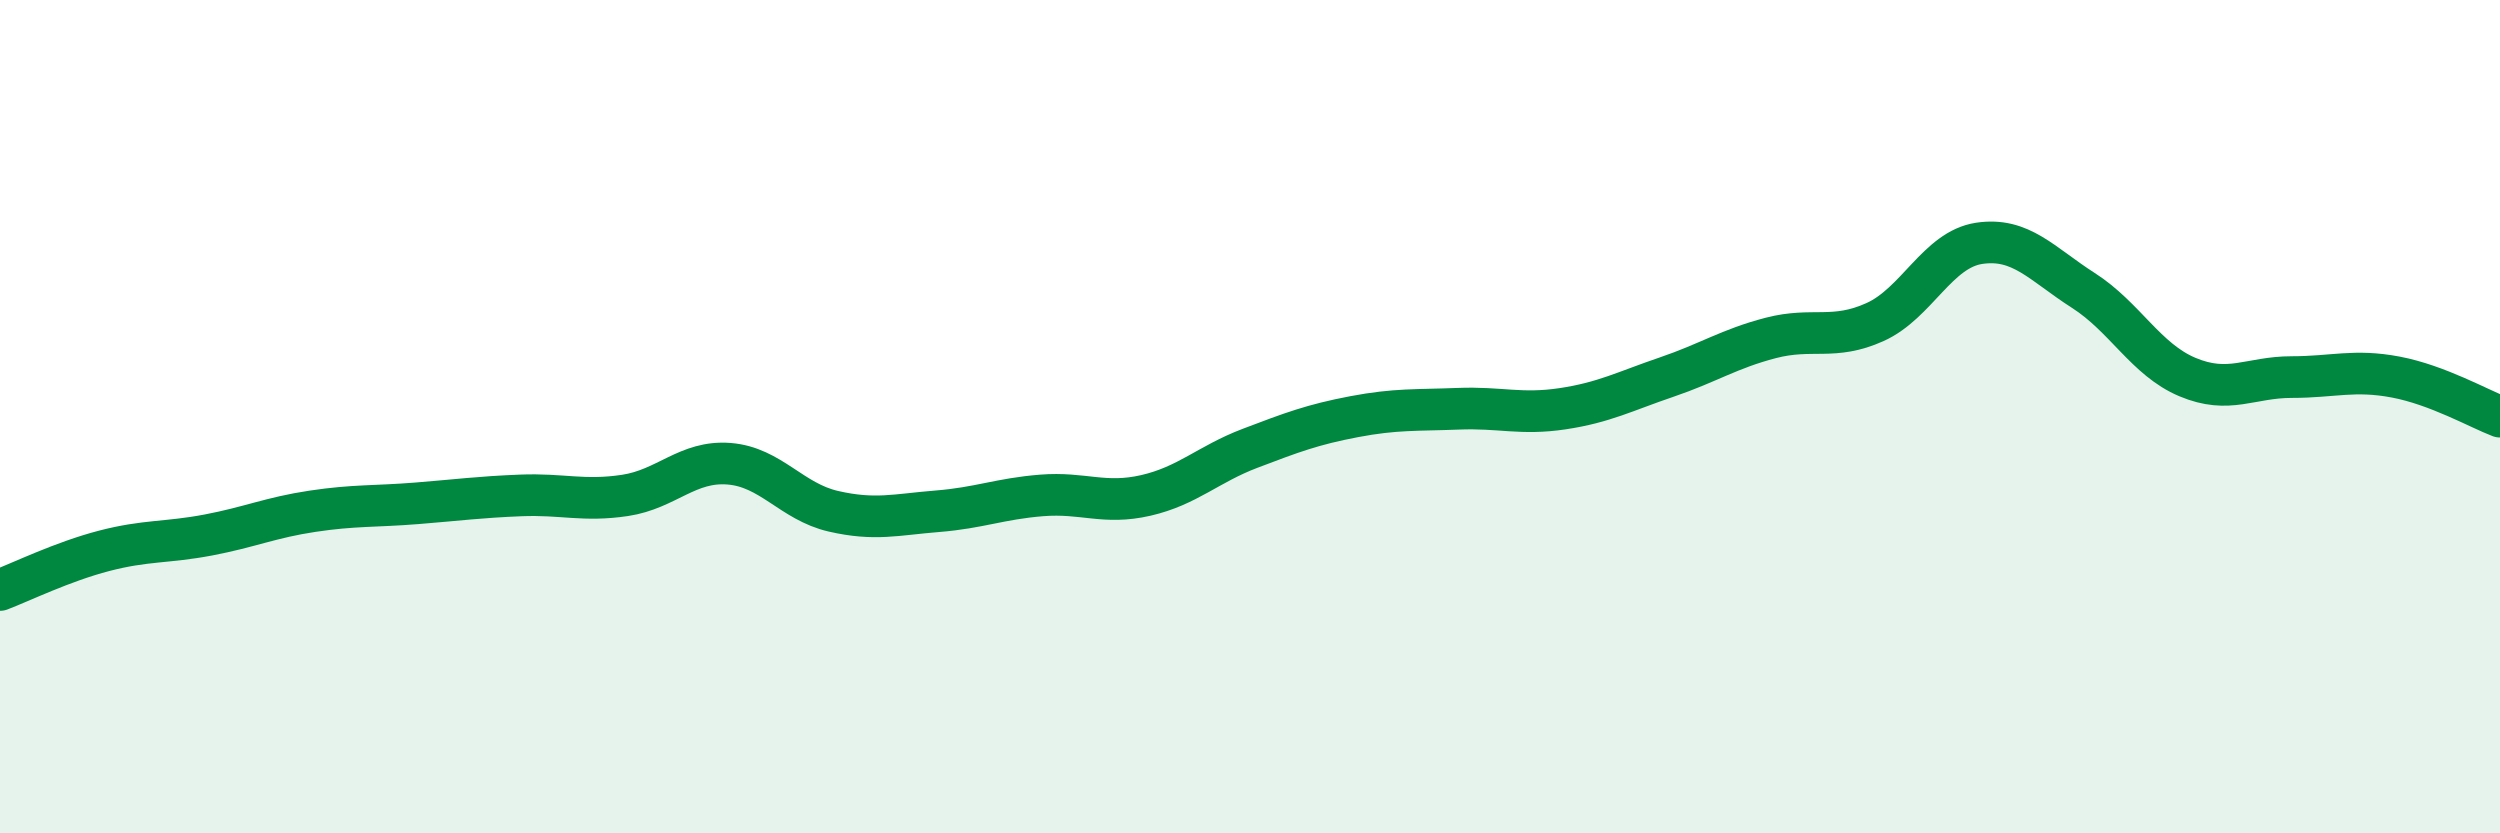
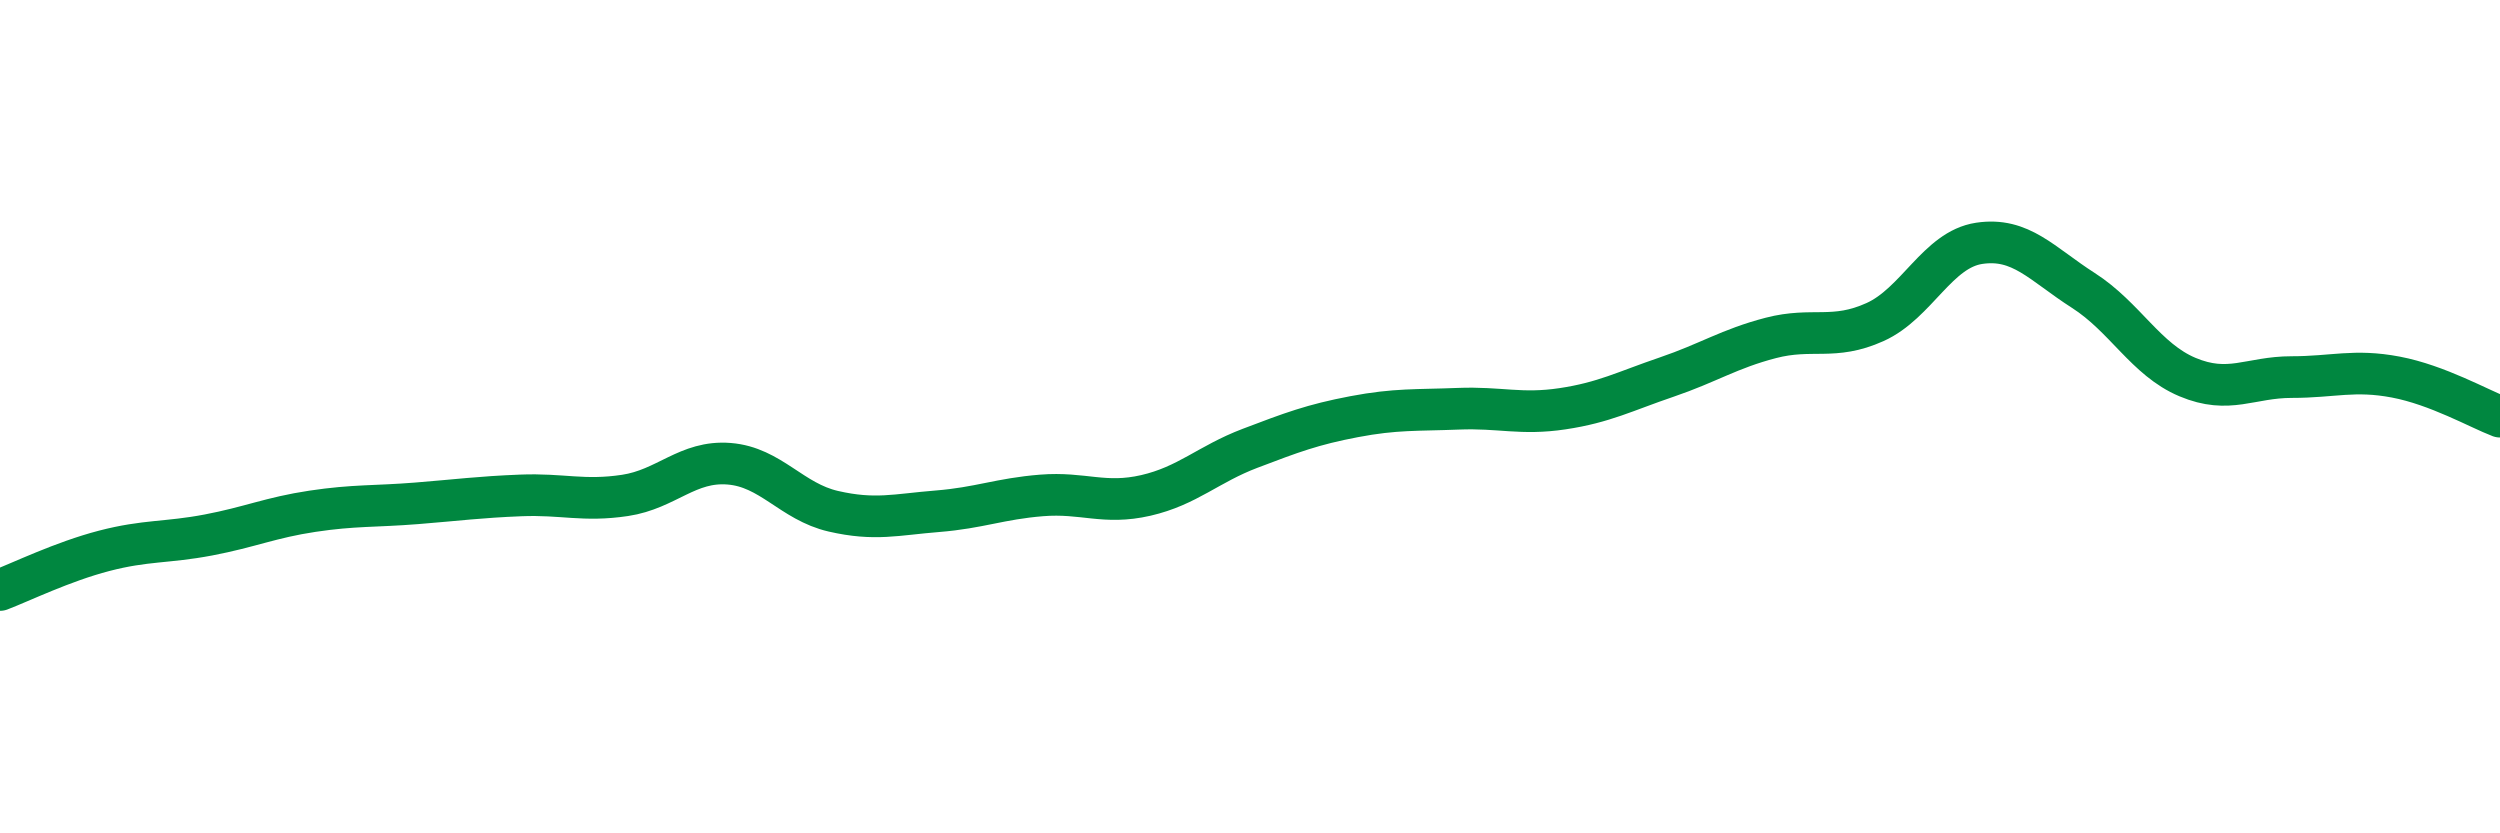
<svg xmlns="http://www.w3.org/2000/svg" width="60" height="20" viewBox="0 0 60 20">
-   <path d="M 0,14.16 C 0.5,13.97 1.5,13.48 2.5,13.22 C 3.5,12.96 4,13.03 5,12.84 C 6,12.65 6.5,12.42 7.5,12.27 C 8.5,12.12 9,12.16 10,12.08 C 11,12 11.5,11.93 12.5,11.89 C 13.5,11.85 14,12.04 15,11.89 C 16,11.74 16.5,11.05 17.5,11.13 C 18.5,11.21 19,12.04 20,12.27 C 21,12.5 21.5,12.35 22.5,12.27 C 23.5,12.19 24,11.97 25,11.89 C 26,11.81 26.5,12.12 27.5,11.89 C 28.5,11.66 29,11.14 30,10.76 C 31,10.38 31.5,10.19 32.5,10 C 33.5,9.81 34,9.85 35,9.81 C 36,9.77 36.5,9.96 37.5,9.81 C 38.5,9.66 39,9.39 40,9.05 C 41,8.71 41.5,8.37 42.5,8.11 C 43.5,7.85 44,8.18 45,7.73 C 46,7.28 46.5,5.99 47.5,5.84 C 48.5,5.69 49,6.33 50,6.97 C 51,7.61 51.5,8.63 52.5,9.05 C 53.5,9.47 54,9.05 55,9.05 C 56,9.05 56.5,8.86 57.5,9.05 C 58.5,9.24 59.5,9.81 60,10L60 20L0 20Z" fill="#008740" opacity="0.1" stroke-linecap="round" stroke-linejoin="round" />
  <path d="M 0,14.16 C 0.5,13.97 1.5,13.48 2.5,13.22 C 3.5,12.96 4,13.03 5,12.84 C 6,12.65 6.5,12.42 7.5,12.27 C 8.5,12.12 9,12.16 10,12.08 C 11,12 11.5,11.93 12.5,11.89 C 13.5,11.85 14,12.04 15,11.89 C 16,11.74 16.5,11.05 17.5,11.13 C 18.5,11.21 19,12.04 20,12.27 C 21,12.5 21.5,12.35 22.5,12.27 C 23.5,12.19 24,11.97 25,11.89 C 26,11.81 26.5,12.12 27.5,11.89 C 28.5,11.66 29,11.14 30,10.76 C 31,10.38 31.5,10.19 32.5,10 C 33.5,9.81 34,9.85 35,9.81 C 36,9.77 36.5,9.96 37.5,9.81 C 38.5,9.66 39,9.39 40,9.05 C 41,8.71 41.5,8.37 42.5,8.11 C 43.5,7.85 44,8.18 45,7.73 C 46,7.28 46.5,5.99 47.5,5.84 C 48.5,5.69 49,6.33 50,6.97 C 51,7.61 51.5,8.63 52.5,9.05 C 53.5,9.47 54,9.05 55,9.05 C 56,9.05 56.5,8.86 57.5,9.05 C 58.5,9.24 59.5,9.81 60,10" stroke="#008740" stroke-width="1" fill="none" stroke-linecap="round" stroke-linejoin="round" />
</svg>